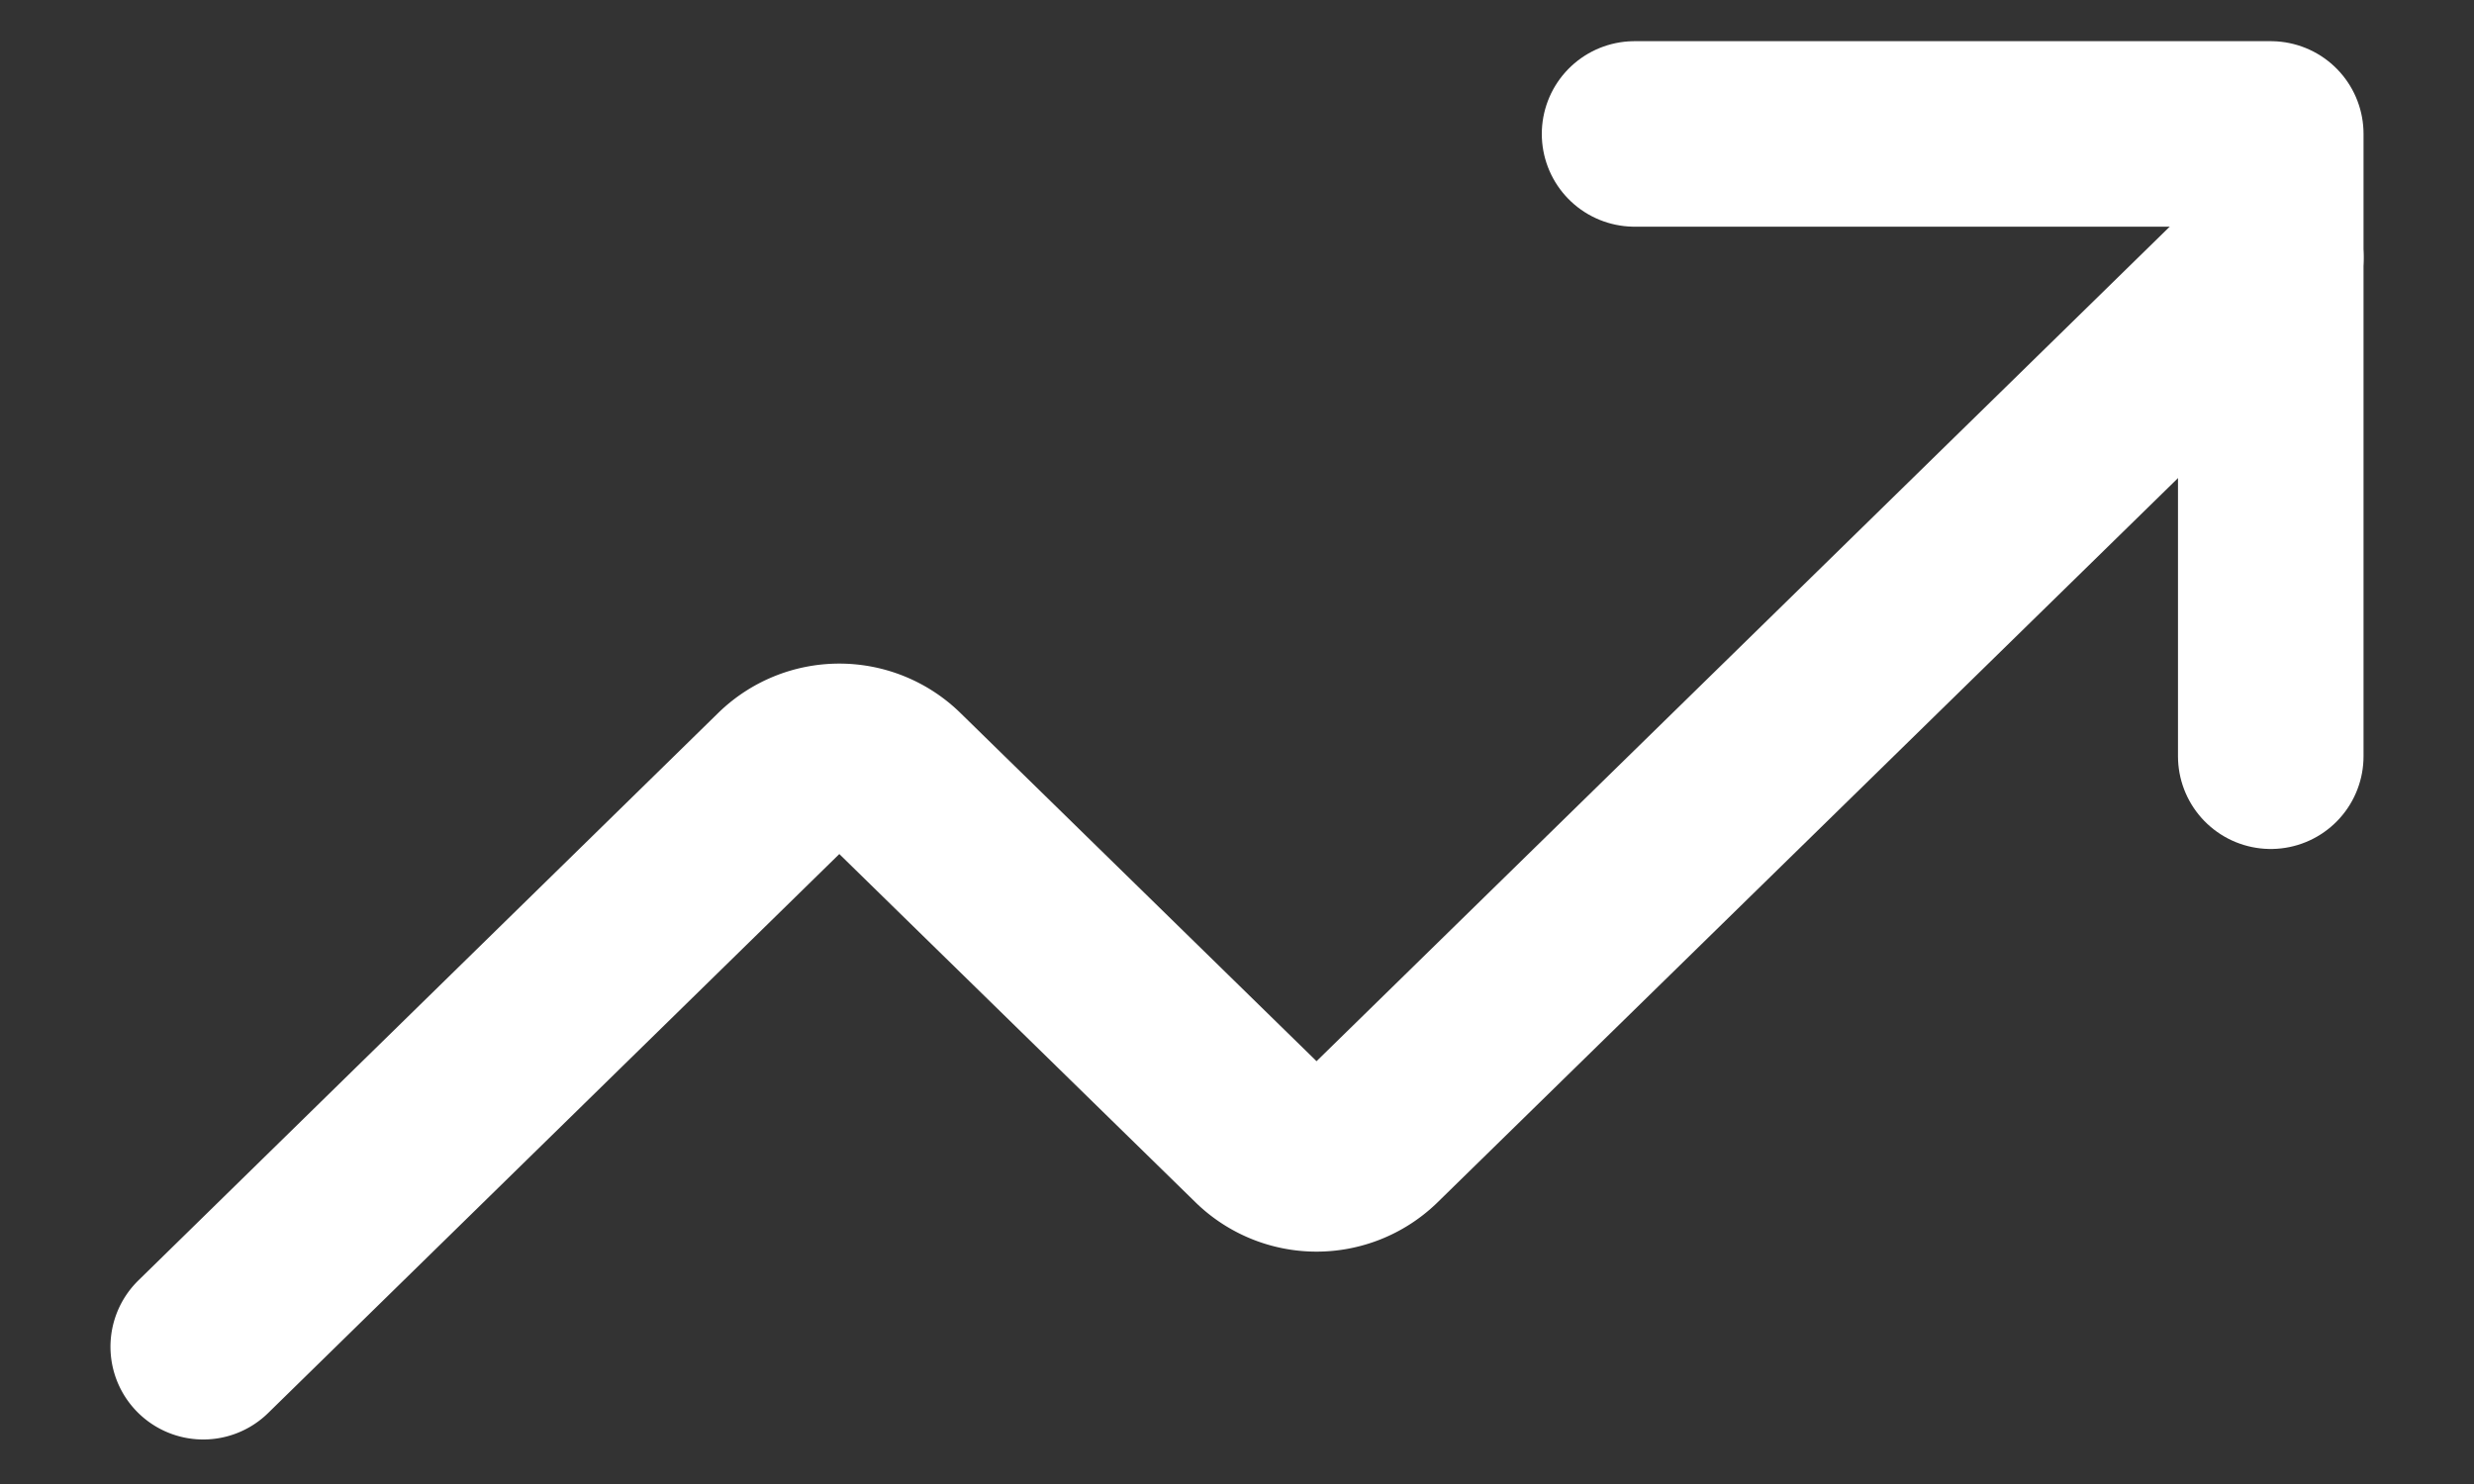
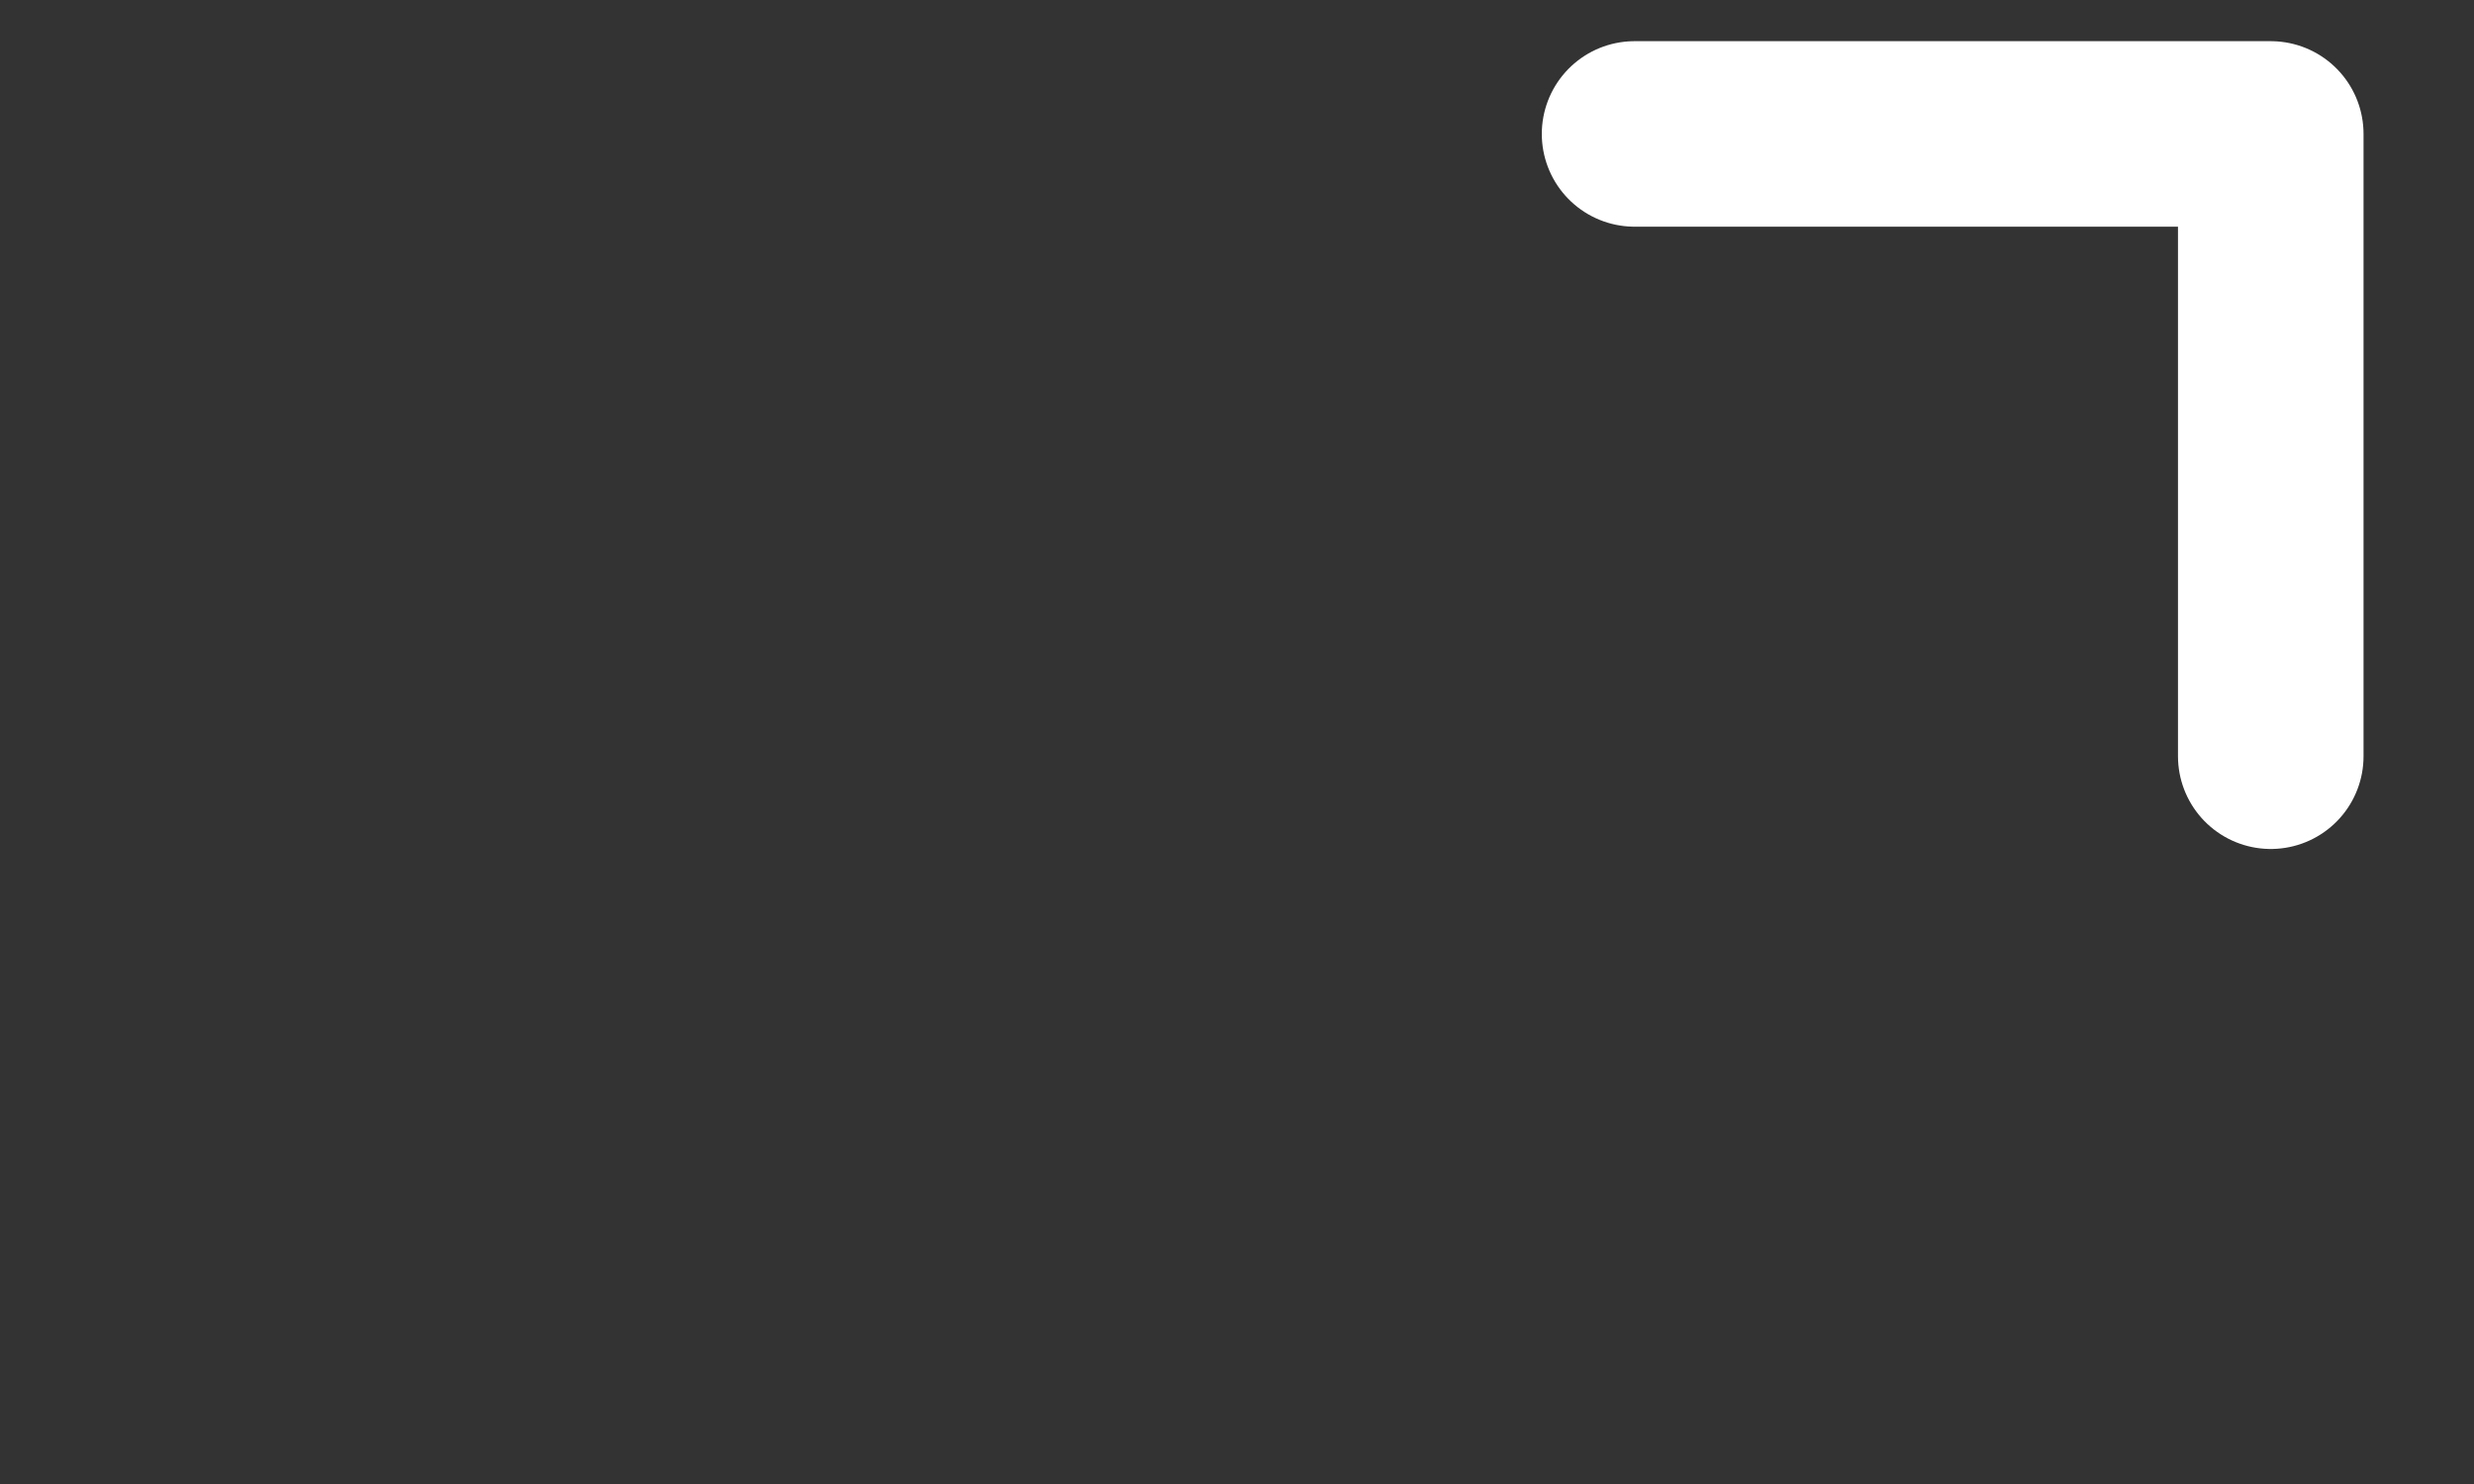
<svg xmlns="http://www.w3.org/2000/svg" width="20" height="12" fill="none">
  <rect width="100%" height="100%" fill="#333333" stroke="none" />
  <path d="M13.214 1.083h5.143v5.032" stroke="#fff" stroke-width="1.5" stroke-linecap="round" stroke-linejoin="round" />
-   <path d="M18.357 2.083 11.093 9.19a.65.65 0 0 1-.9 0L7.235 6.297a.65.65 0 0 0-.9 0L1.643 10.89" stroke="#fff" stroke-width="1.5" stroke-linecap="round" stroke-linejoin="round" />
</svg>